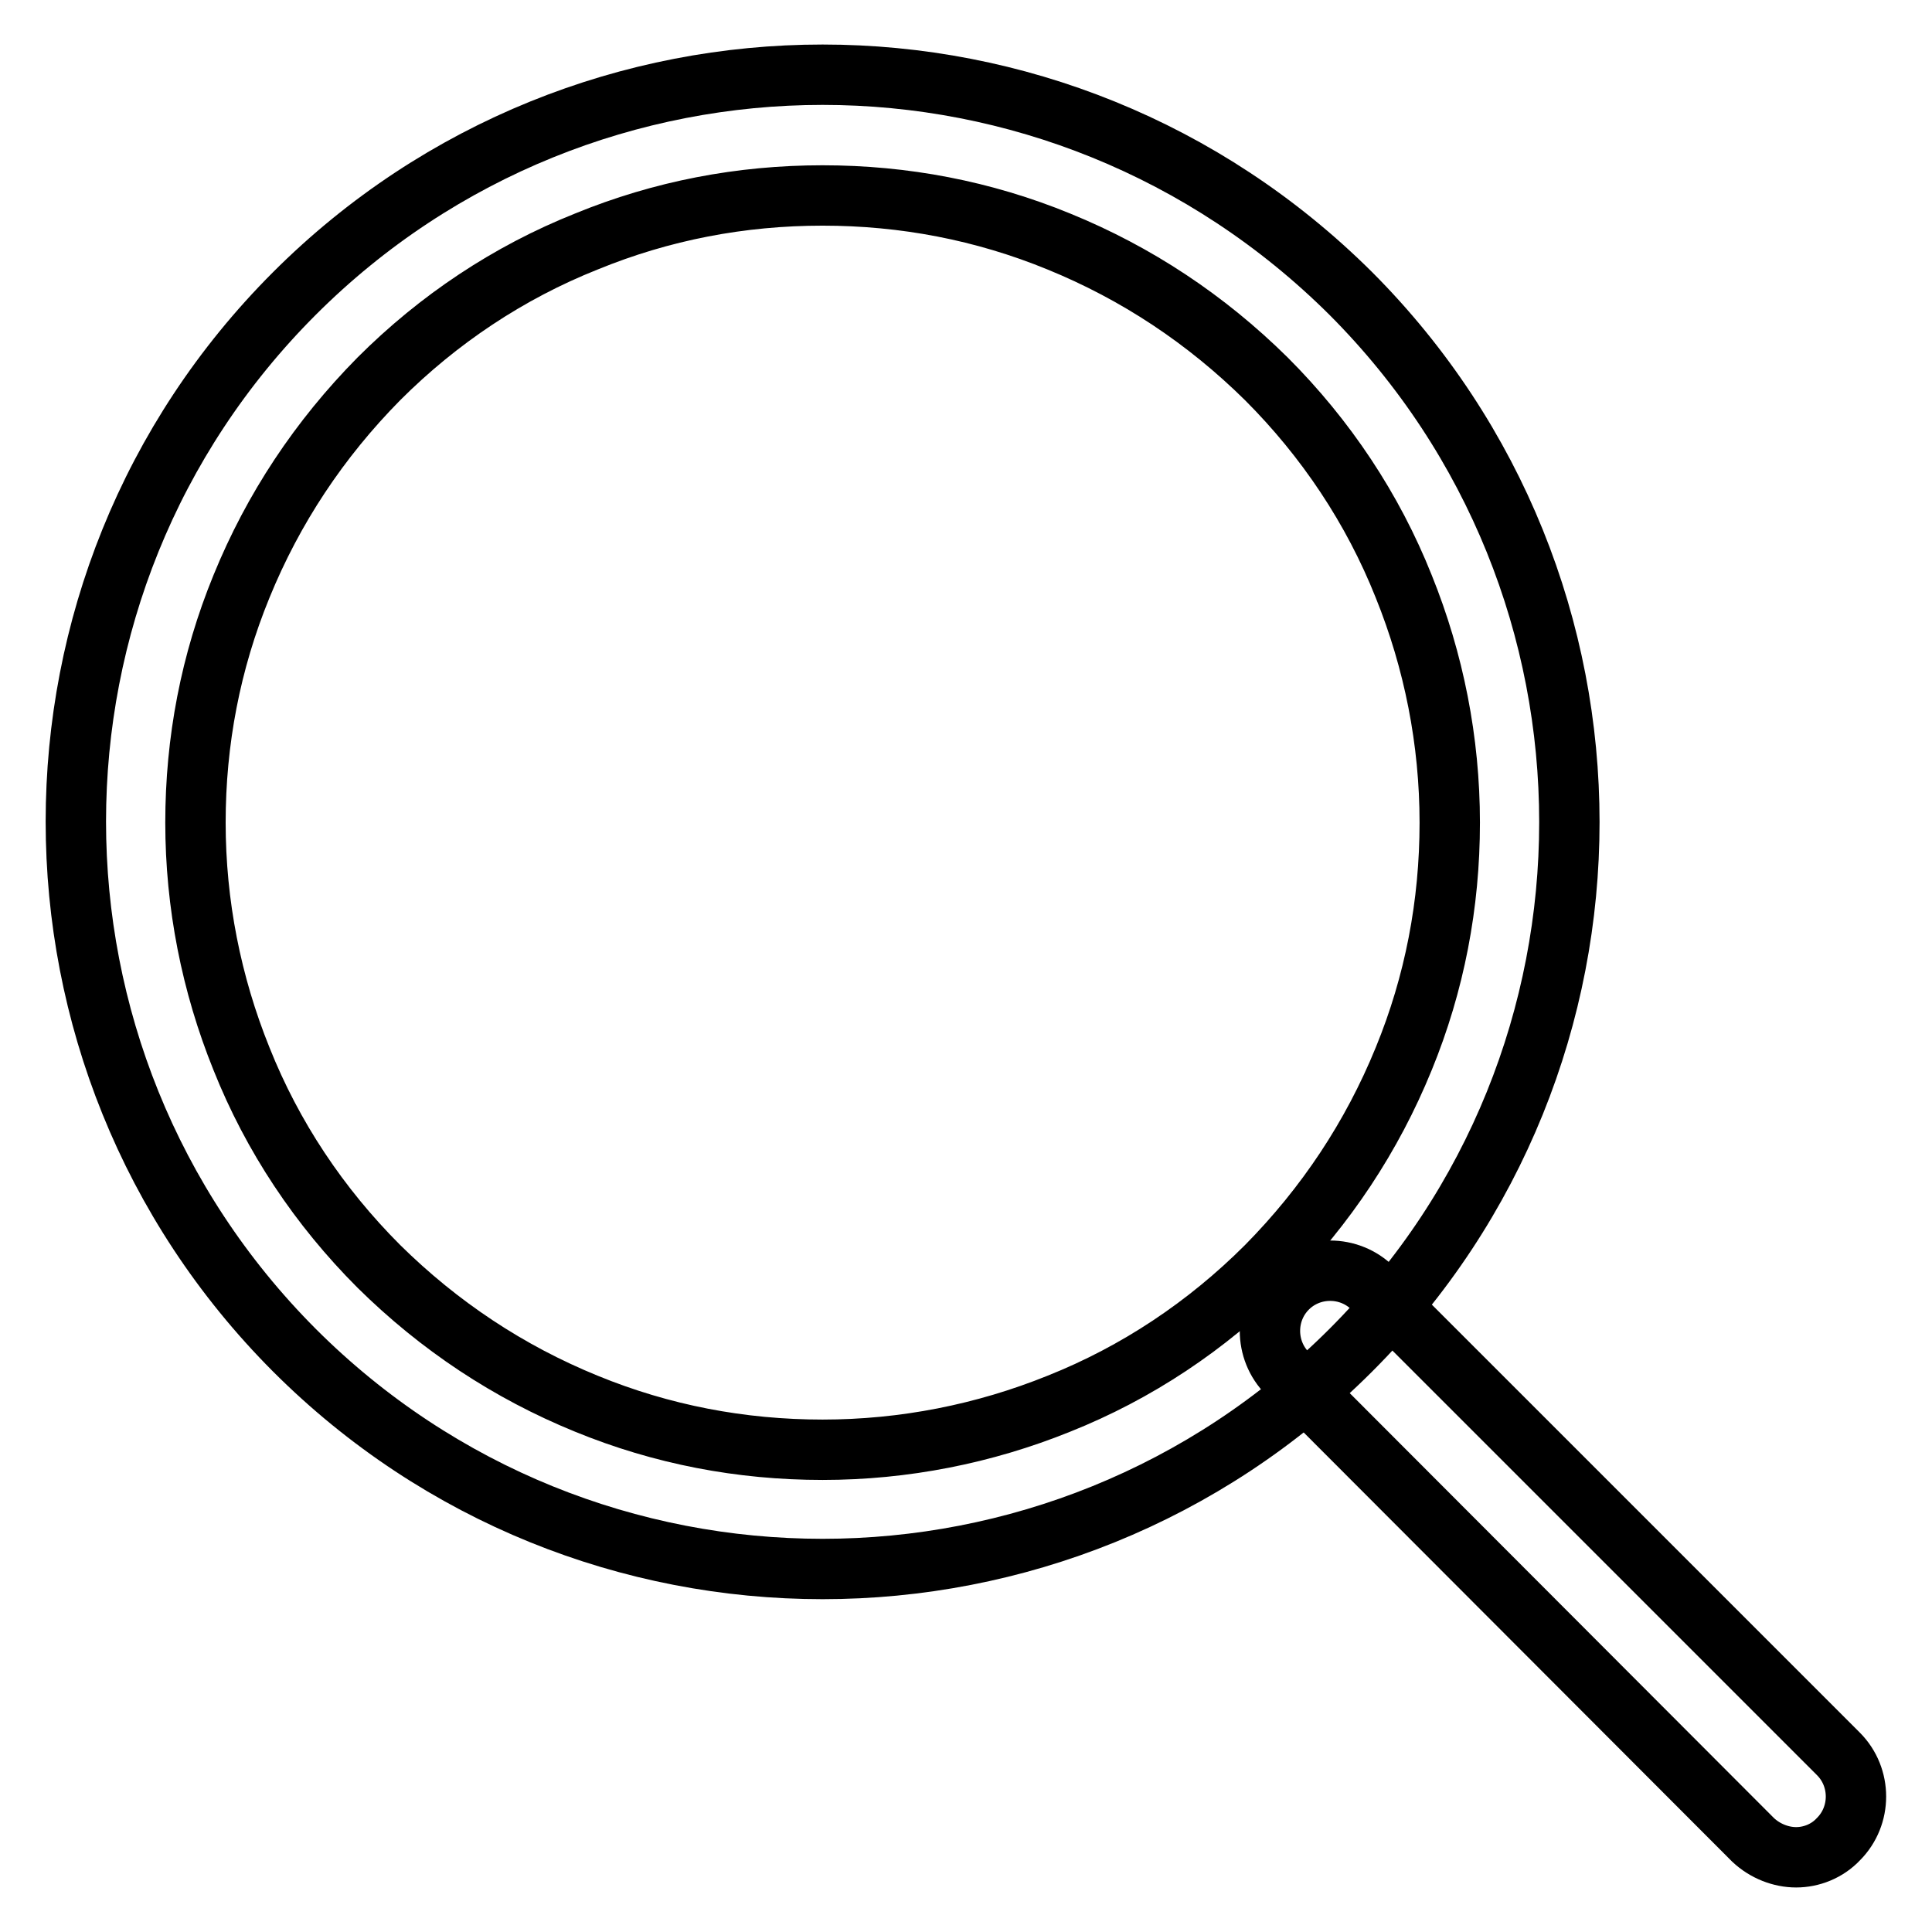
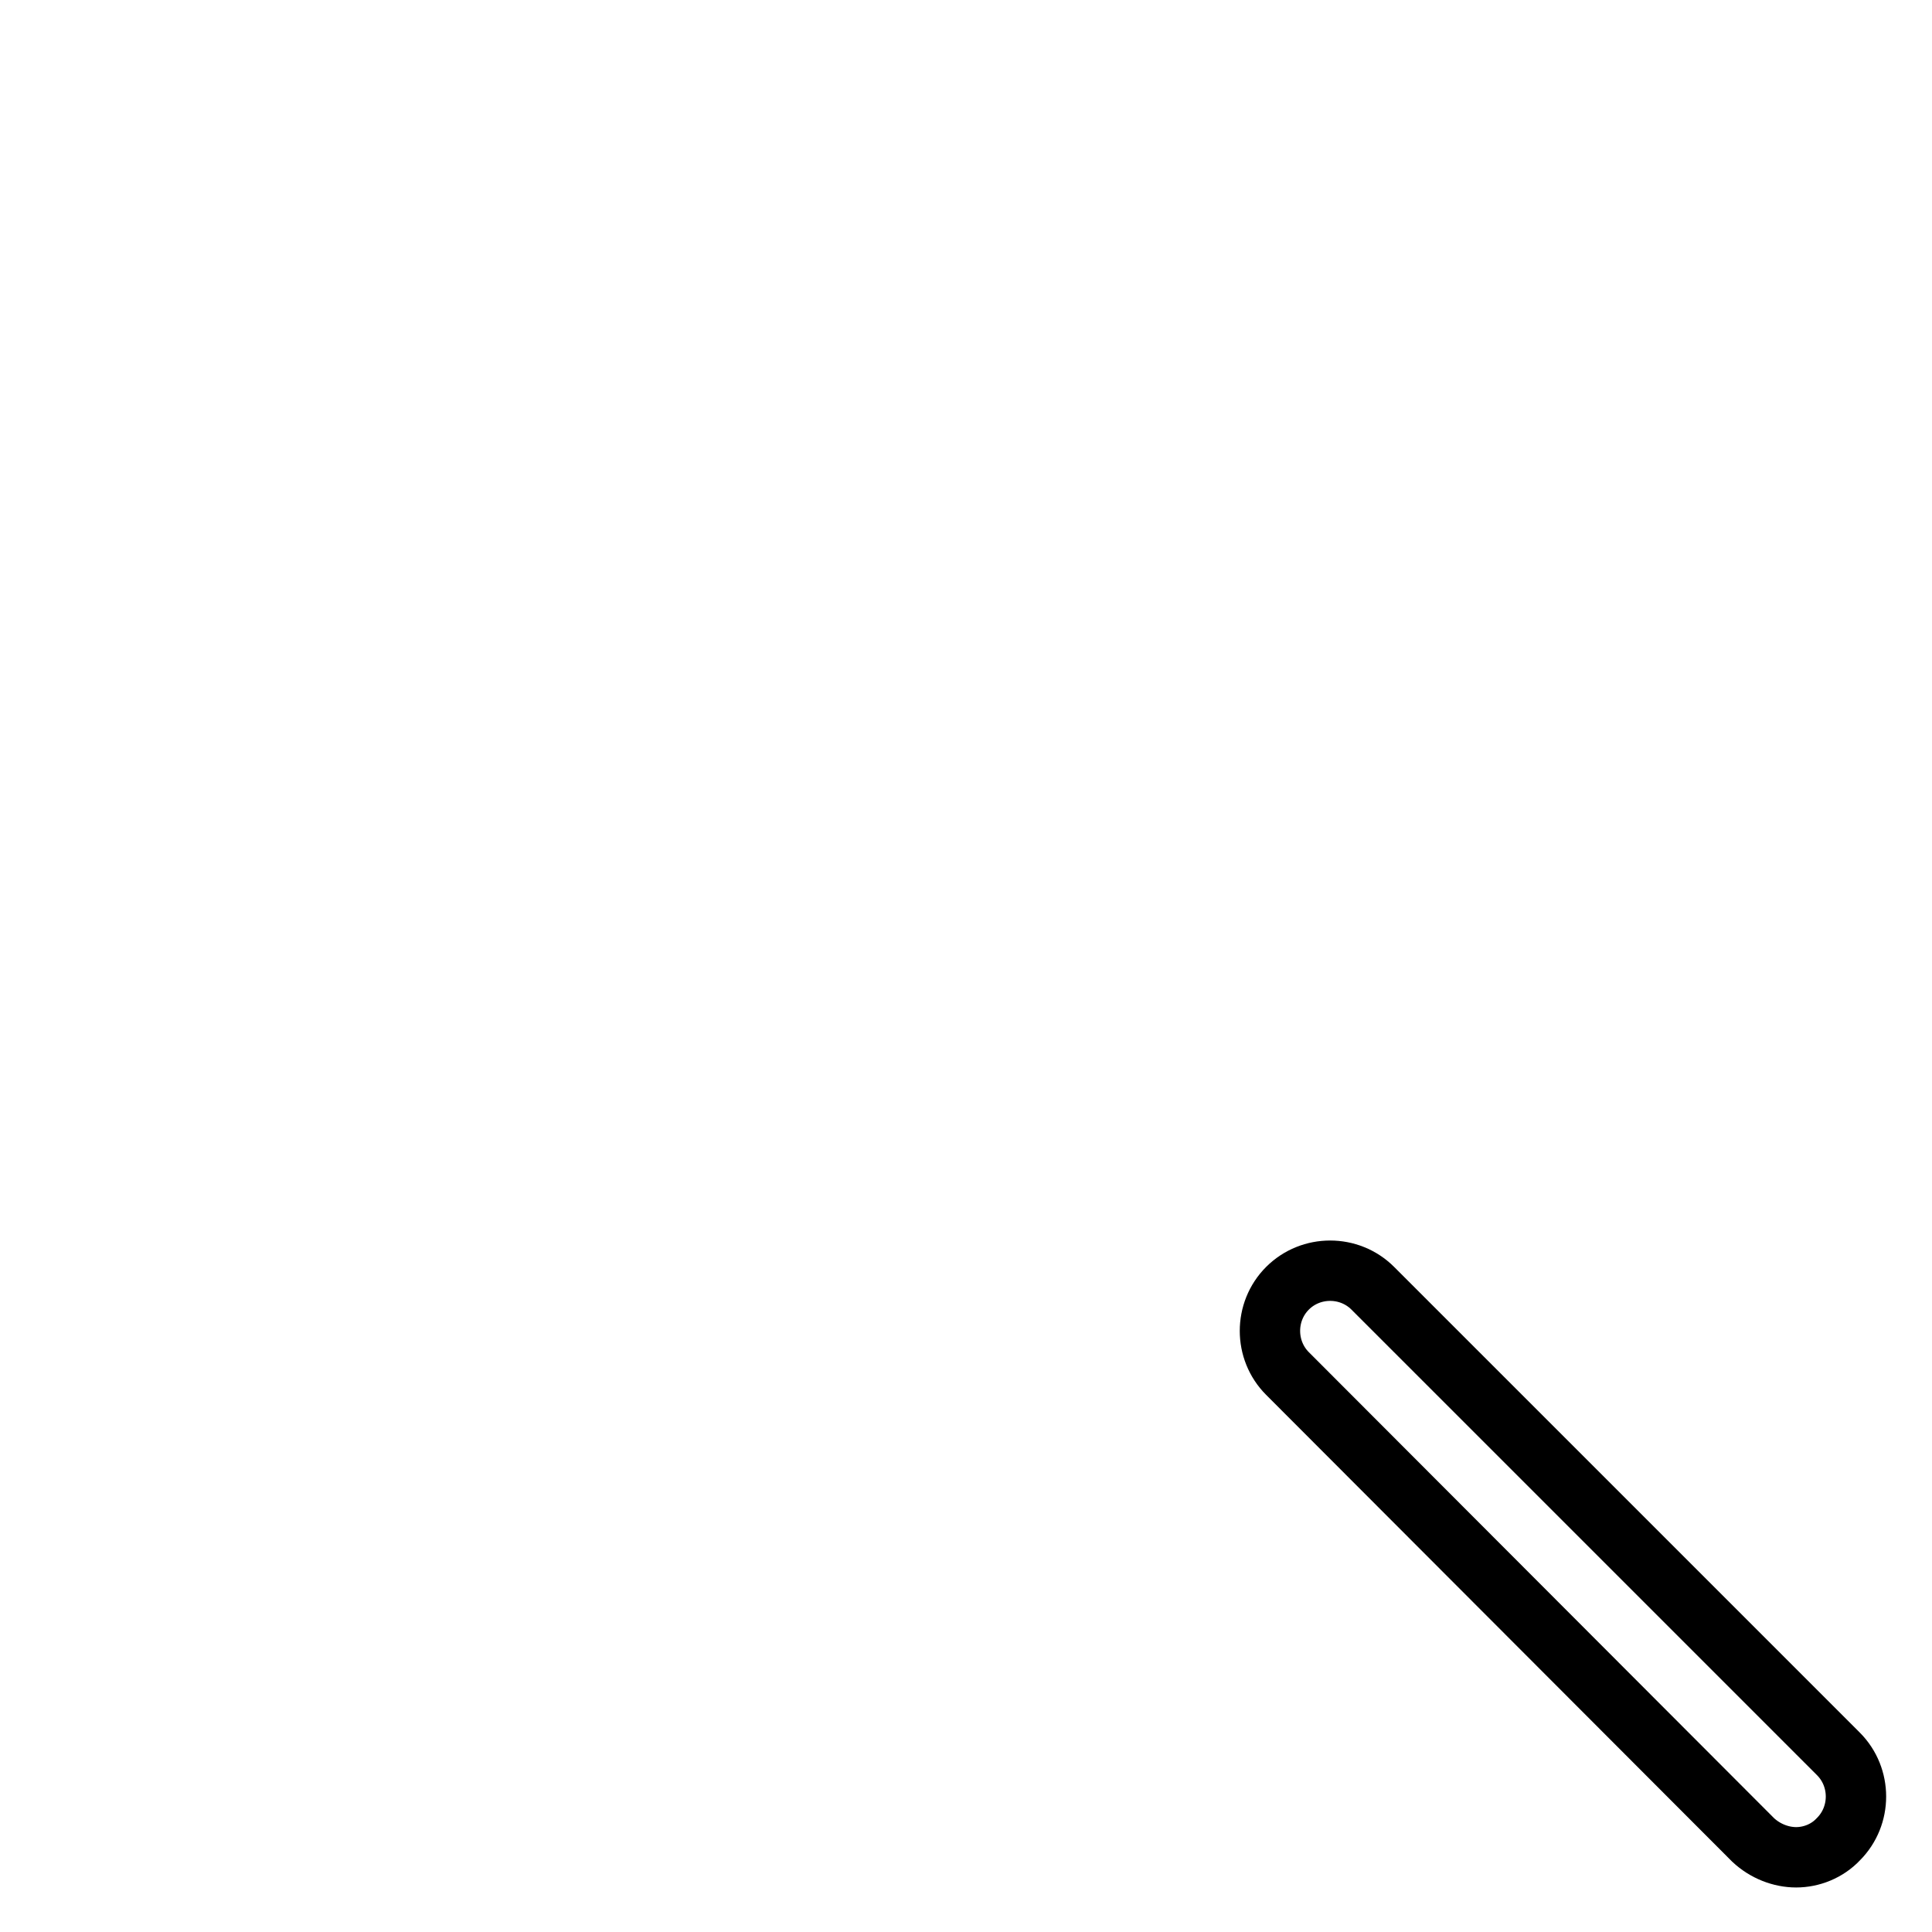
<svg xmlns="http://www.w3.org/2000/svg" version="1.1" x="0px" y="0px" viewBox="0 0 256 256" enable-background="new 0 0 256 256" xml:space="preserve">
  <g>
-     <path stroke-width="8" fill-opacity="0" stroke="#000000" d="M109,25.9c10.8,0,21.3,2,31.3,6.1c10.3,4.2,19.5,10.3,27.5,18.2c7.9,7.9,14.1,17.2,18.2,27.5 c4,9.9,6.1,20.5,6.1,31.3c0,10.8-2,21.3-6.1,31.3c-4.2,10.3-10.3,19.5-18.2,27.5c-7.9,7.9-17.2,14.1-27.5,18.2 c-9.9,4-20.5,6.1-31.3,6.1s-21.3-2-31.3-6.1c-10.3-4.2-19.5-10.3-27.5-18.2c-7.9-7.9-14.1-17.2-18.2-27.5c-4-9.9-6.1-20.5-6.1-31.3 c0-10.8,2-21.3,6.1-31.3c4.2-10.3,10.3-19.5,18.2-27.5c7.9-7.9,17.2-14.1,27.5-18.2C87.7,27.9,98.2,25.9,109,25.9 M109,9.9 c-25.3,0-50.7,9.7-70,29c-38.6,38.6-38.6,101.3,0,140c19.3,19.3,44.6,29,70,29c25.3,0,50.7-9.7,70-29c38.6-38.6,38.6-101.3,0-140 C159.6,19.6,134.3,9.9,109,9.9z" />
    <path stroke-width="8" fill-opacity="0" stroke="#000000" d="M238,246.1c-2,0-4.1-0.8-5.7-2.3L170.6,182c-3.1-3.1-3.1-8.2,0-11.3c3.1-3.1,8.2-3.1,11.3,0l61.7,61.7 c3.1,3.1,3.1,8.2,0,11.3C242.1,245.3,240,246.1,238,246.1z" />
  </g>
</svg>